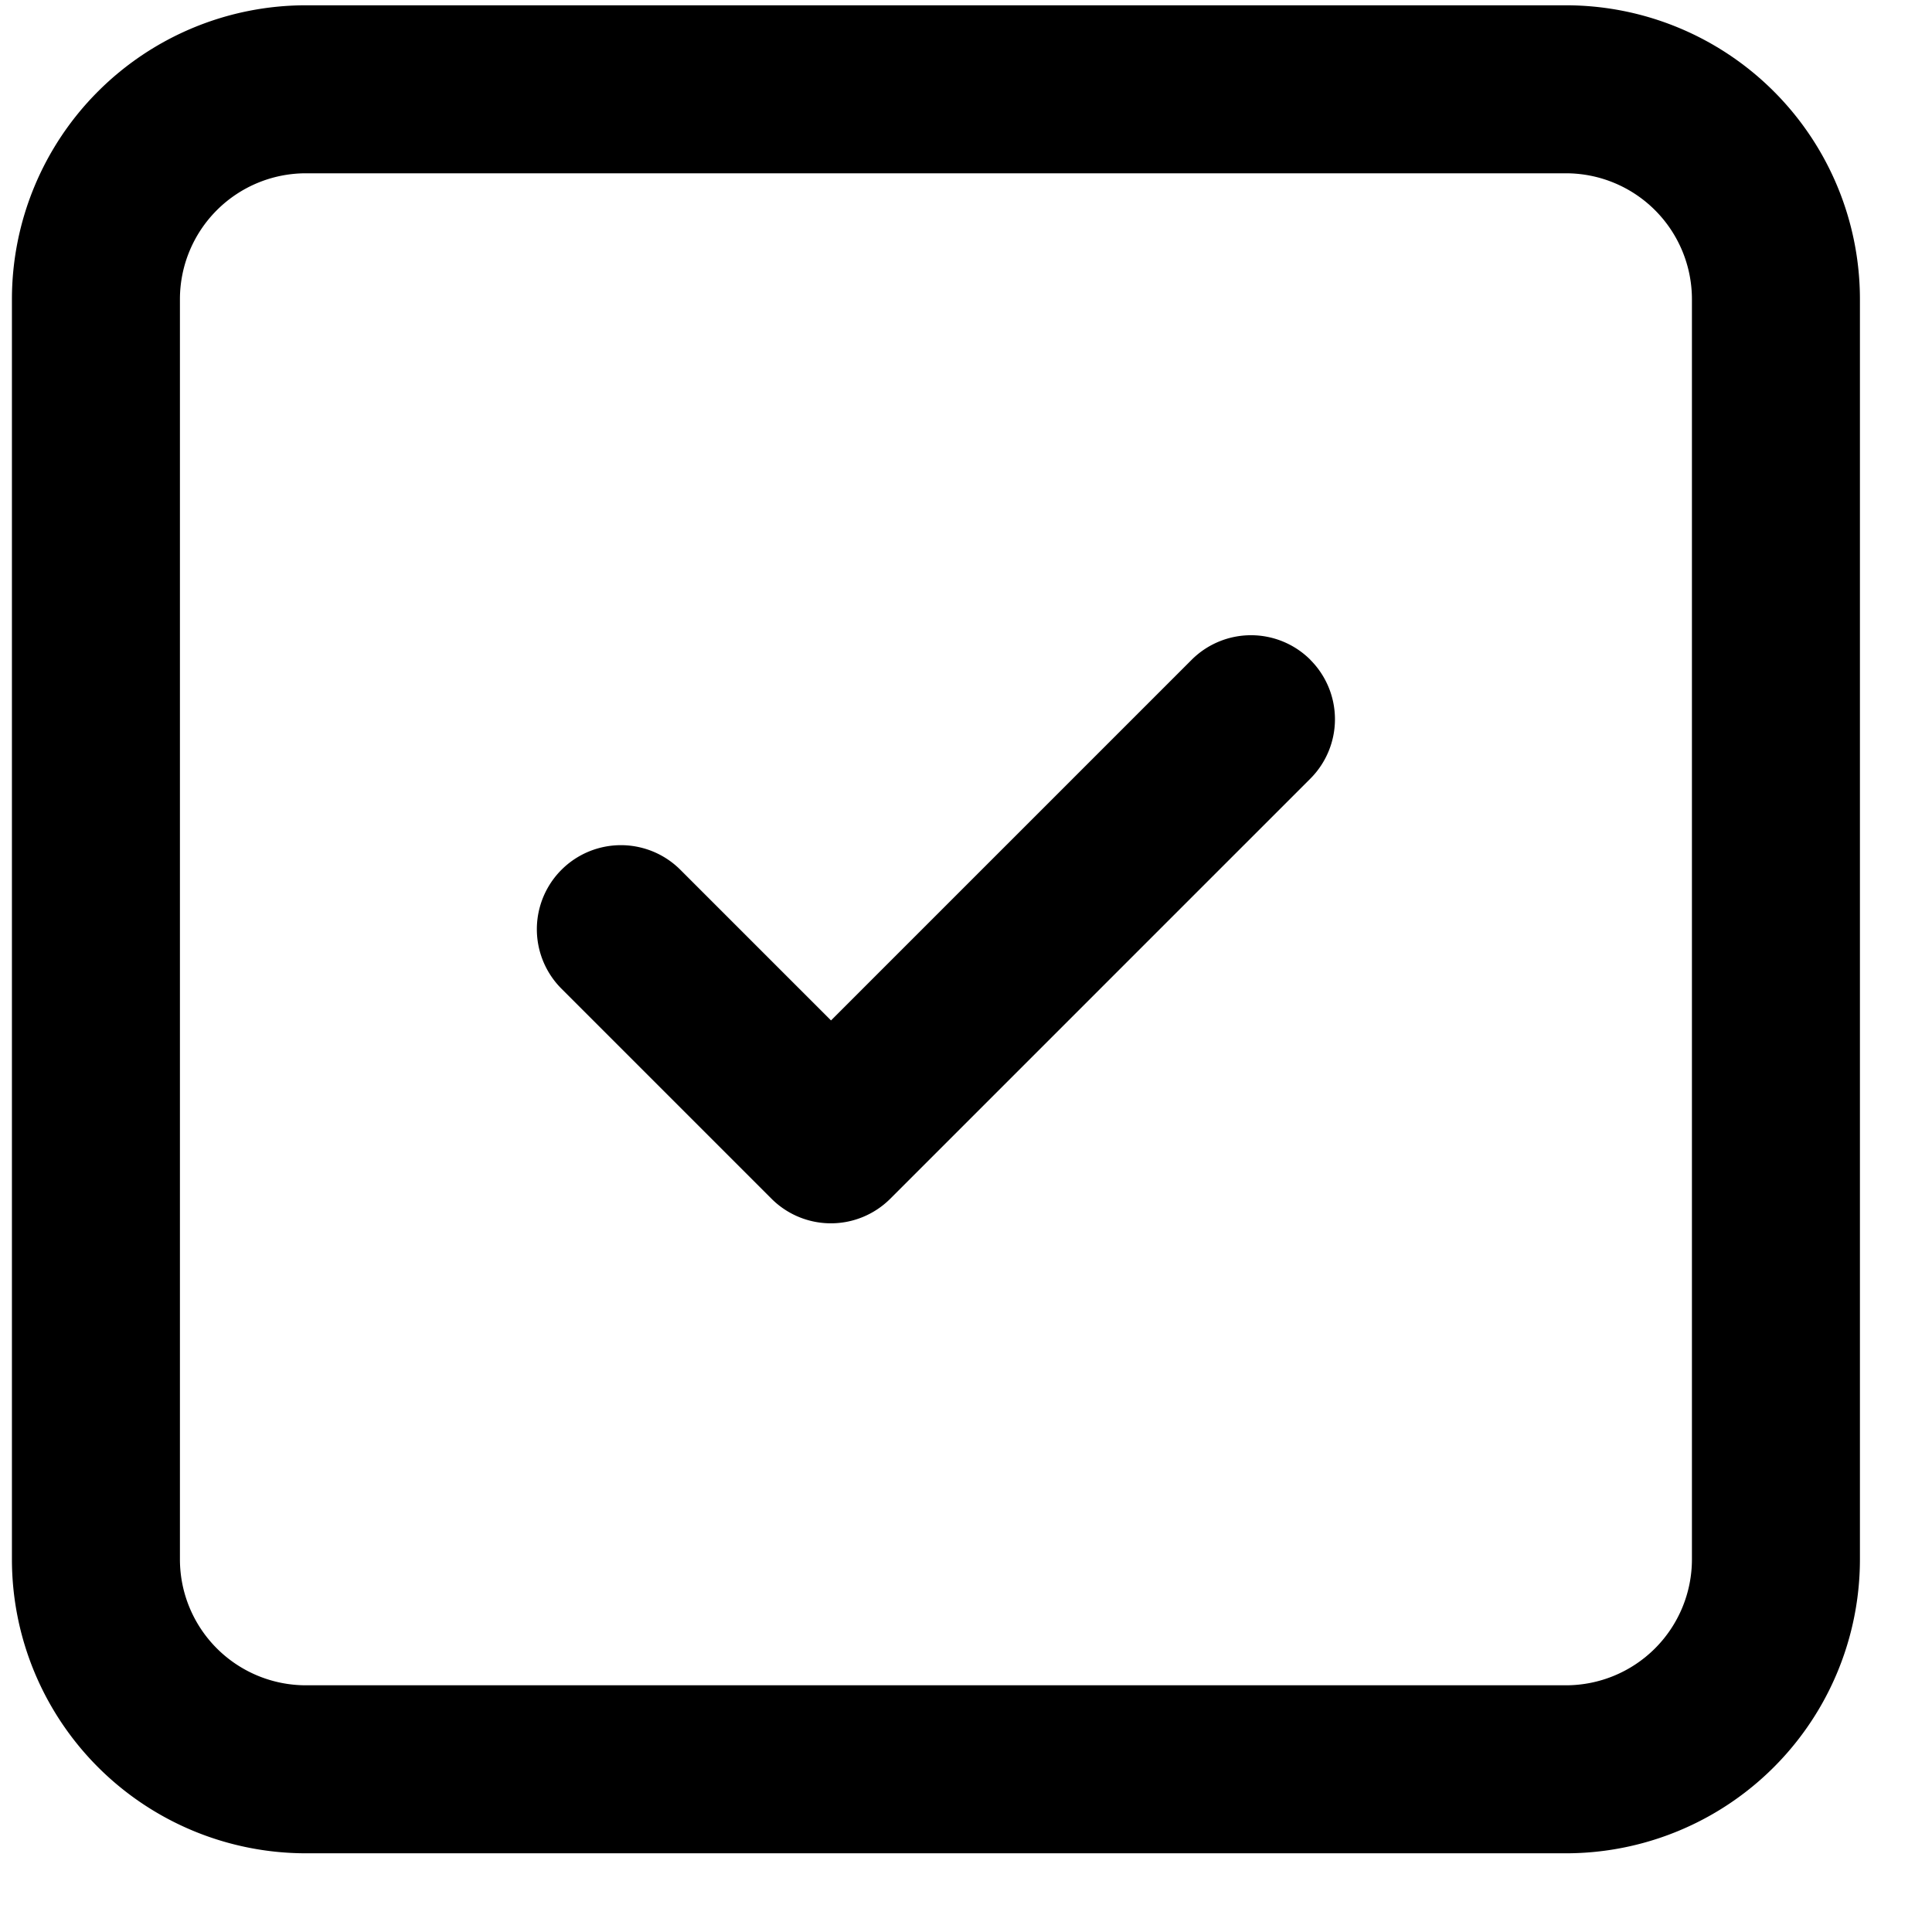
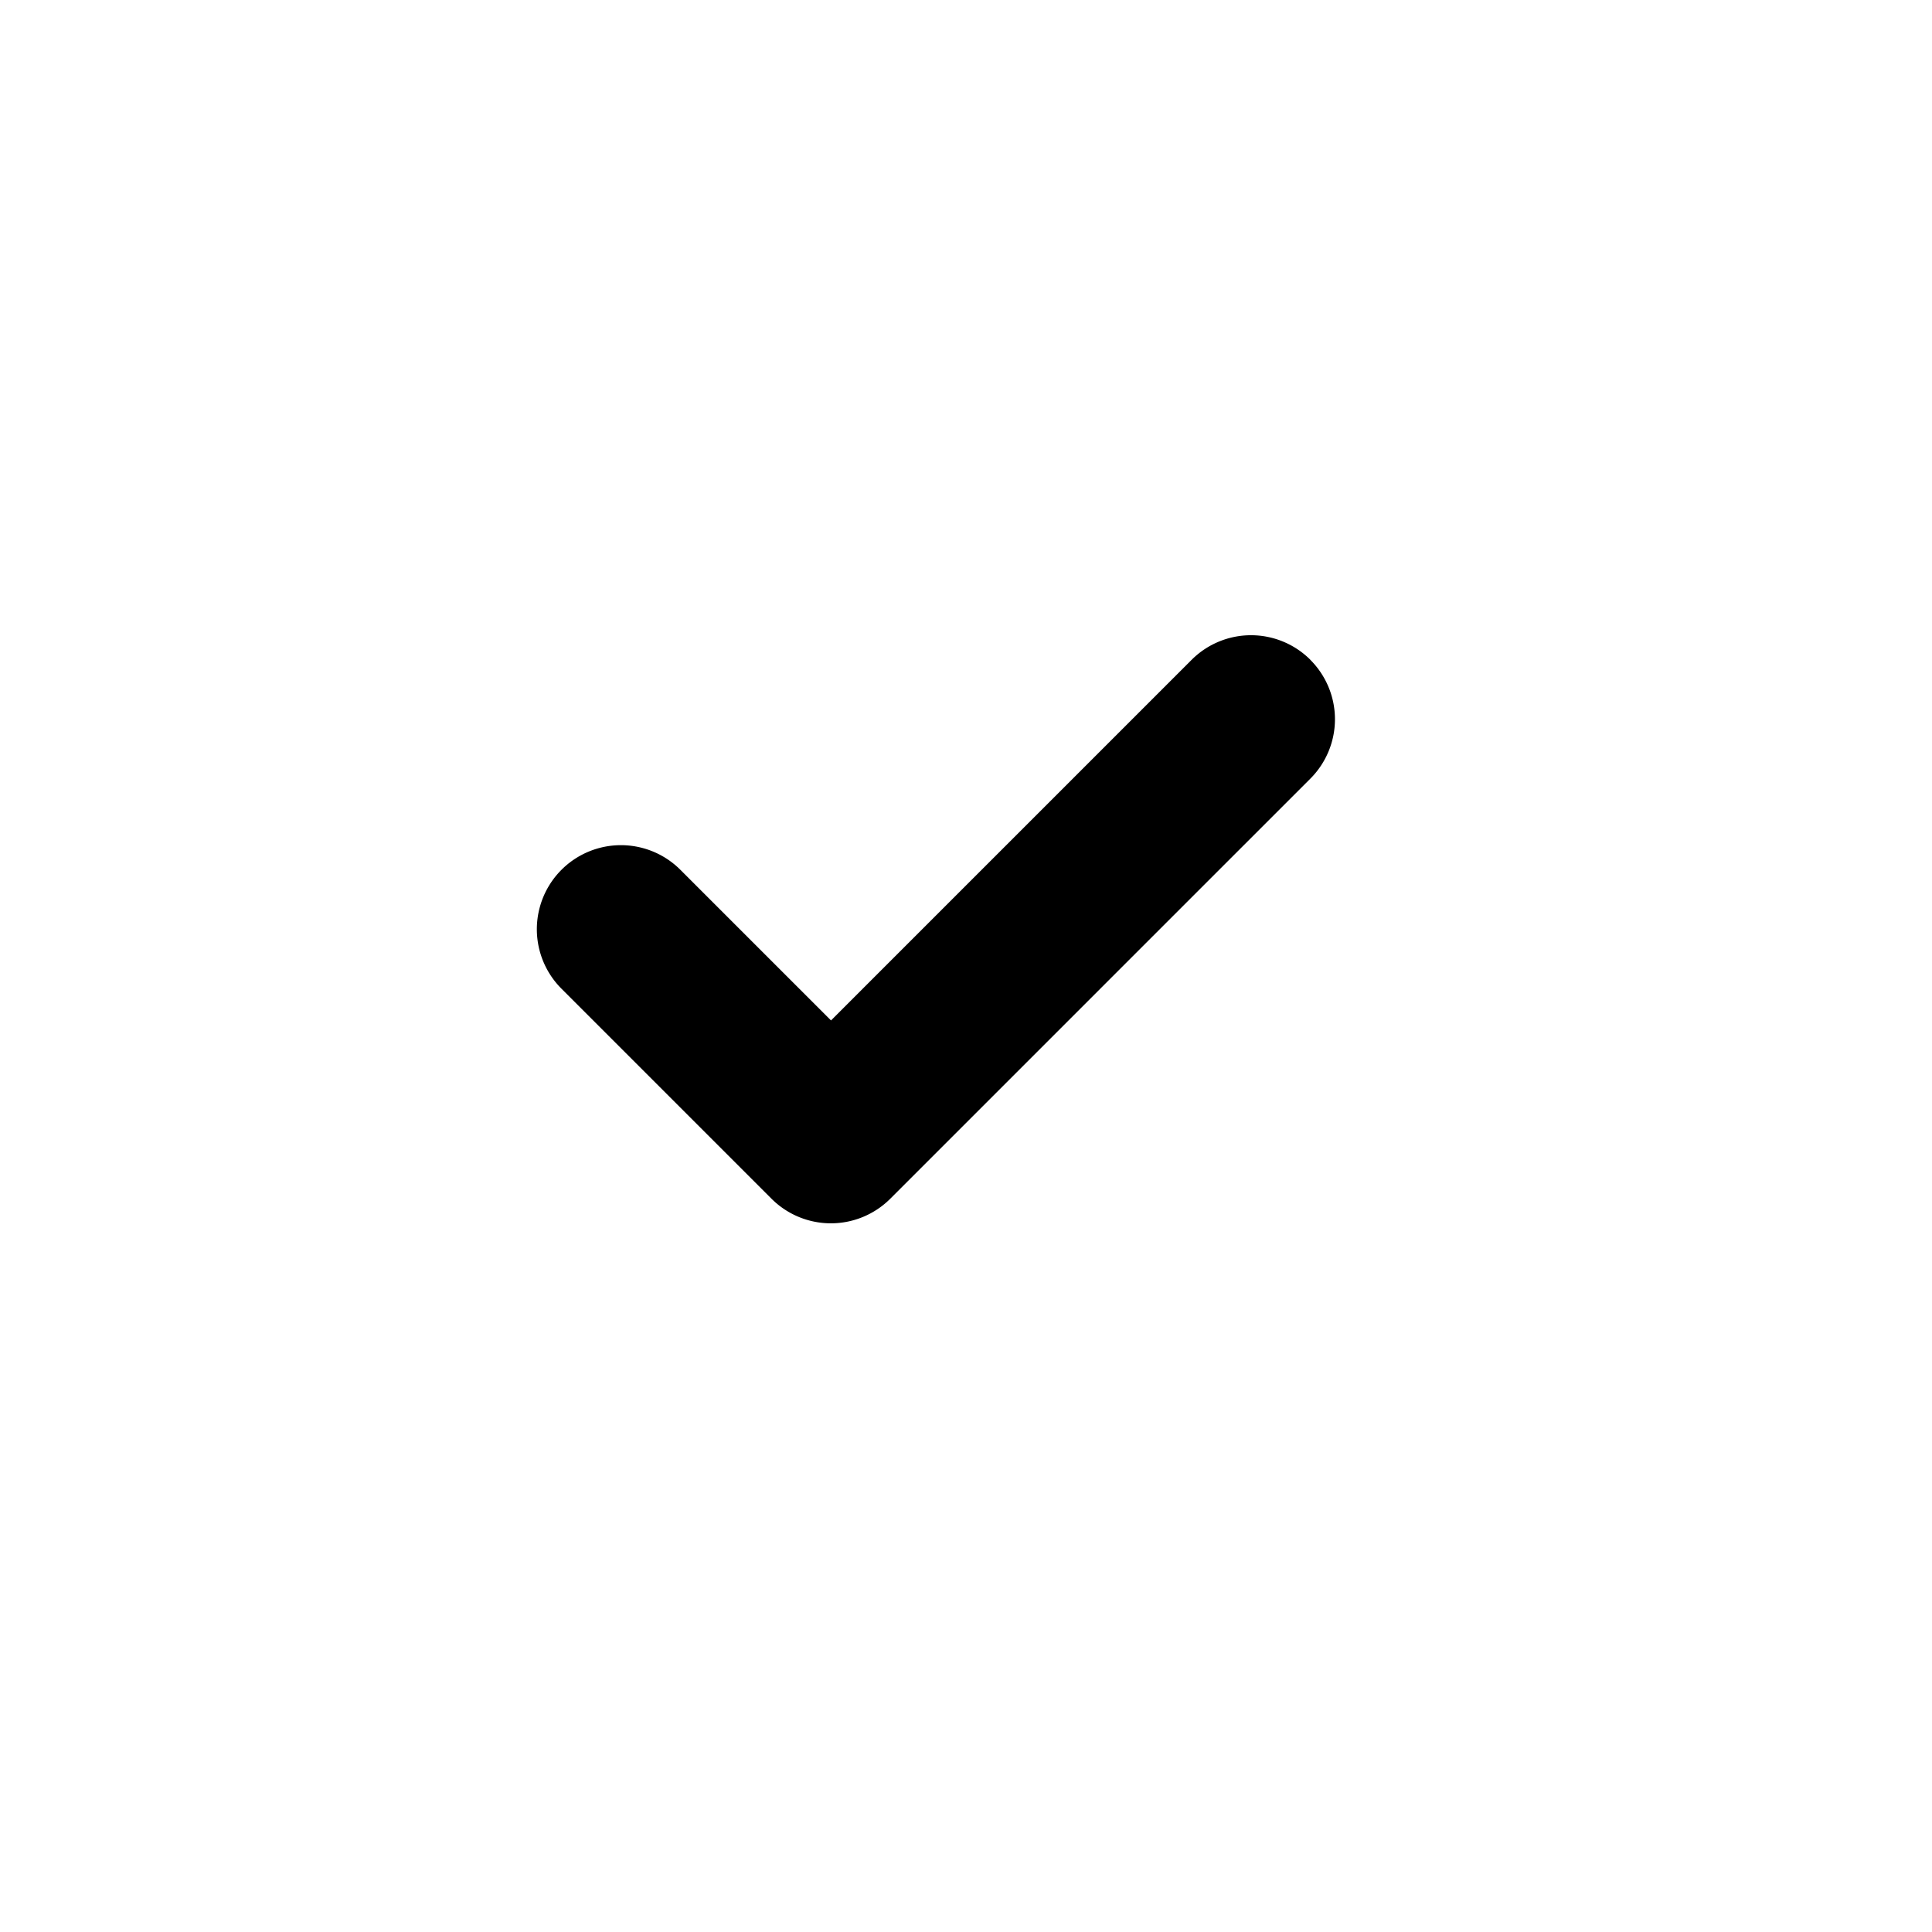
<svg xmlns="http://www.w3.org/2000/svg" width="23" height="23" fill="currentColor" viewBox="0 0 23 23">
-   <path fill-rule="evenodd" d="M3.642 2.063a1.5 1.5 0 0 0-1.5 1.5v15a1.5 1.5 0 0 0 1.5 1.5h15a1.5 1.5 0 0 0 1.5-1.5v-15a1.5 1.5 0 0 0-1.5-1.5h-15Zm-3.5 1.5a3.5 3.5 0 0 1 3.5-3.5h15a3.5 3.5 0 0 1 3.5 3.5v15a3.5 3.5 0 0 1-3.5 3.5h-15a3.5 3.5 0 0 1-3.5-3.5v-15Z" clip-rule="evenodd" />
  <path fill-rule="evenodd" d="M15.599 7.855a1 1 0 0 1 0 1.415l-5 5a1 1 0 0 1-1.415 0l-2.5-2.5A1 1 0 1 1 8.1 10.355l1.793 1.793 4.293-4.293a1 1 0 0 1 1.414 0Z" clip-rule="evenodd" />
</svg>